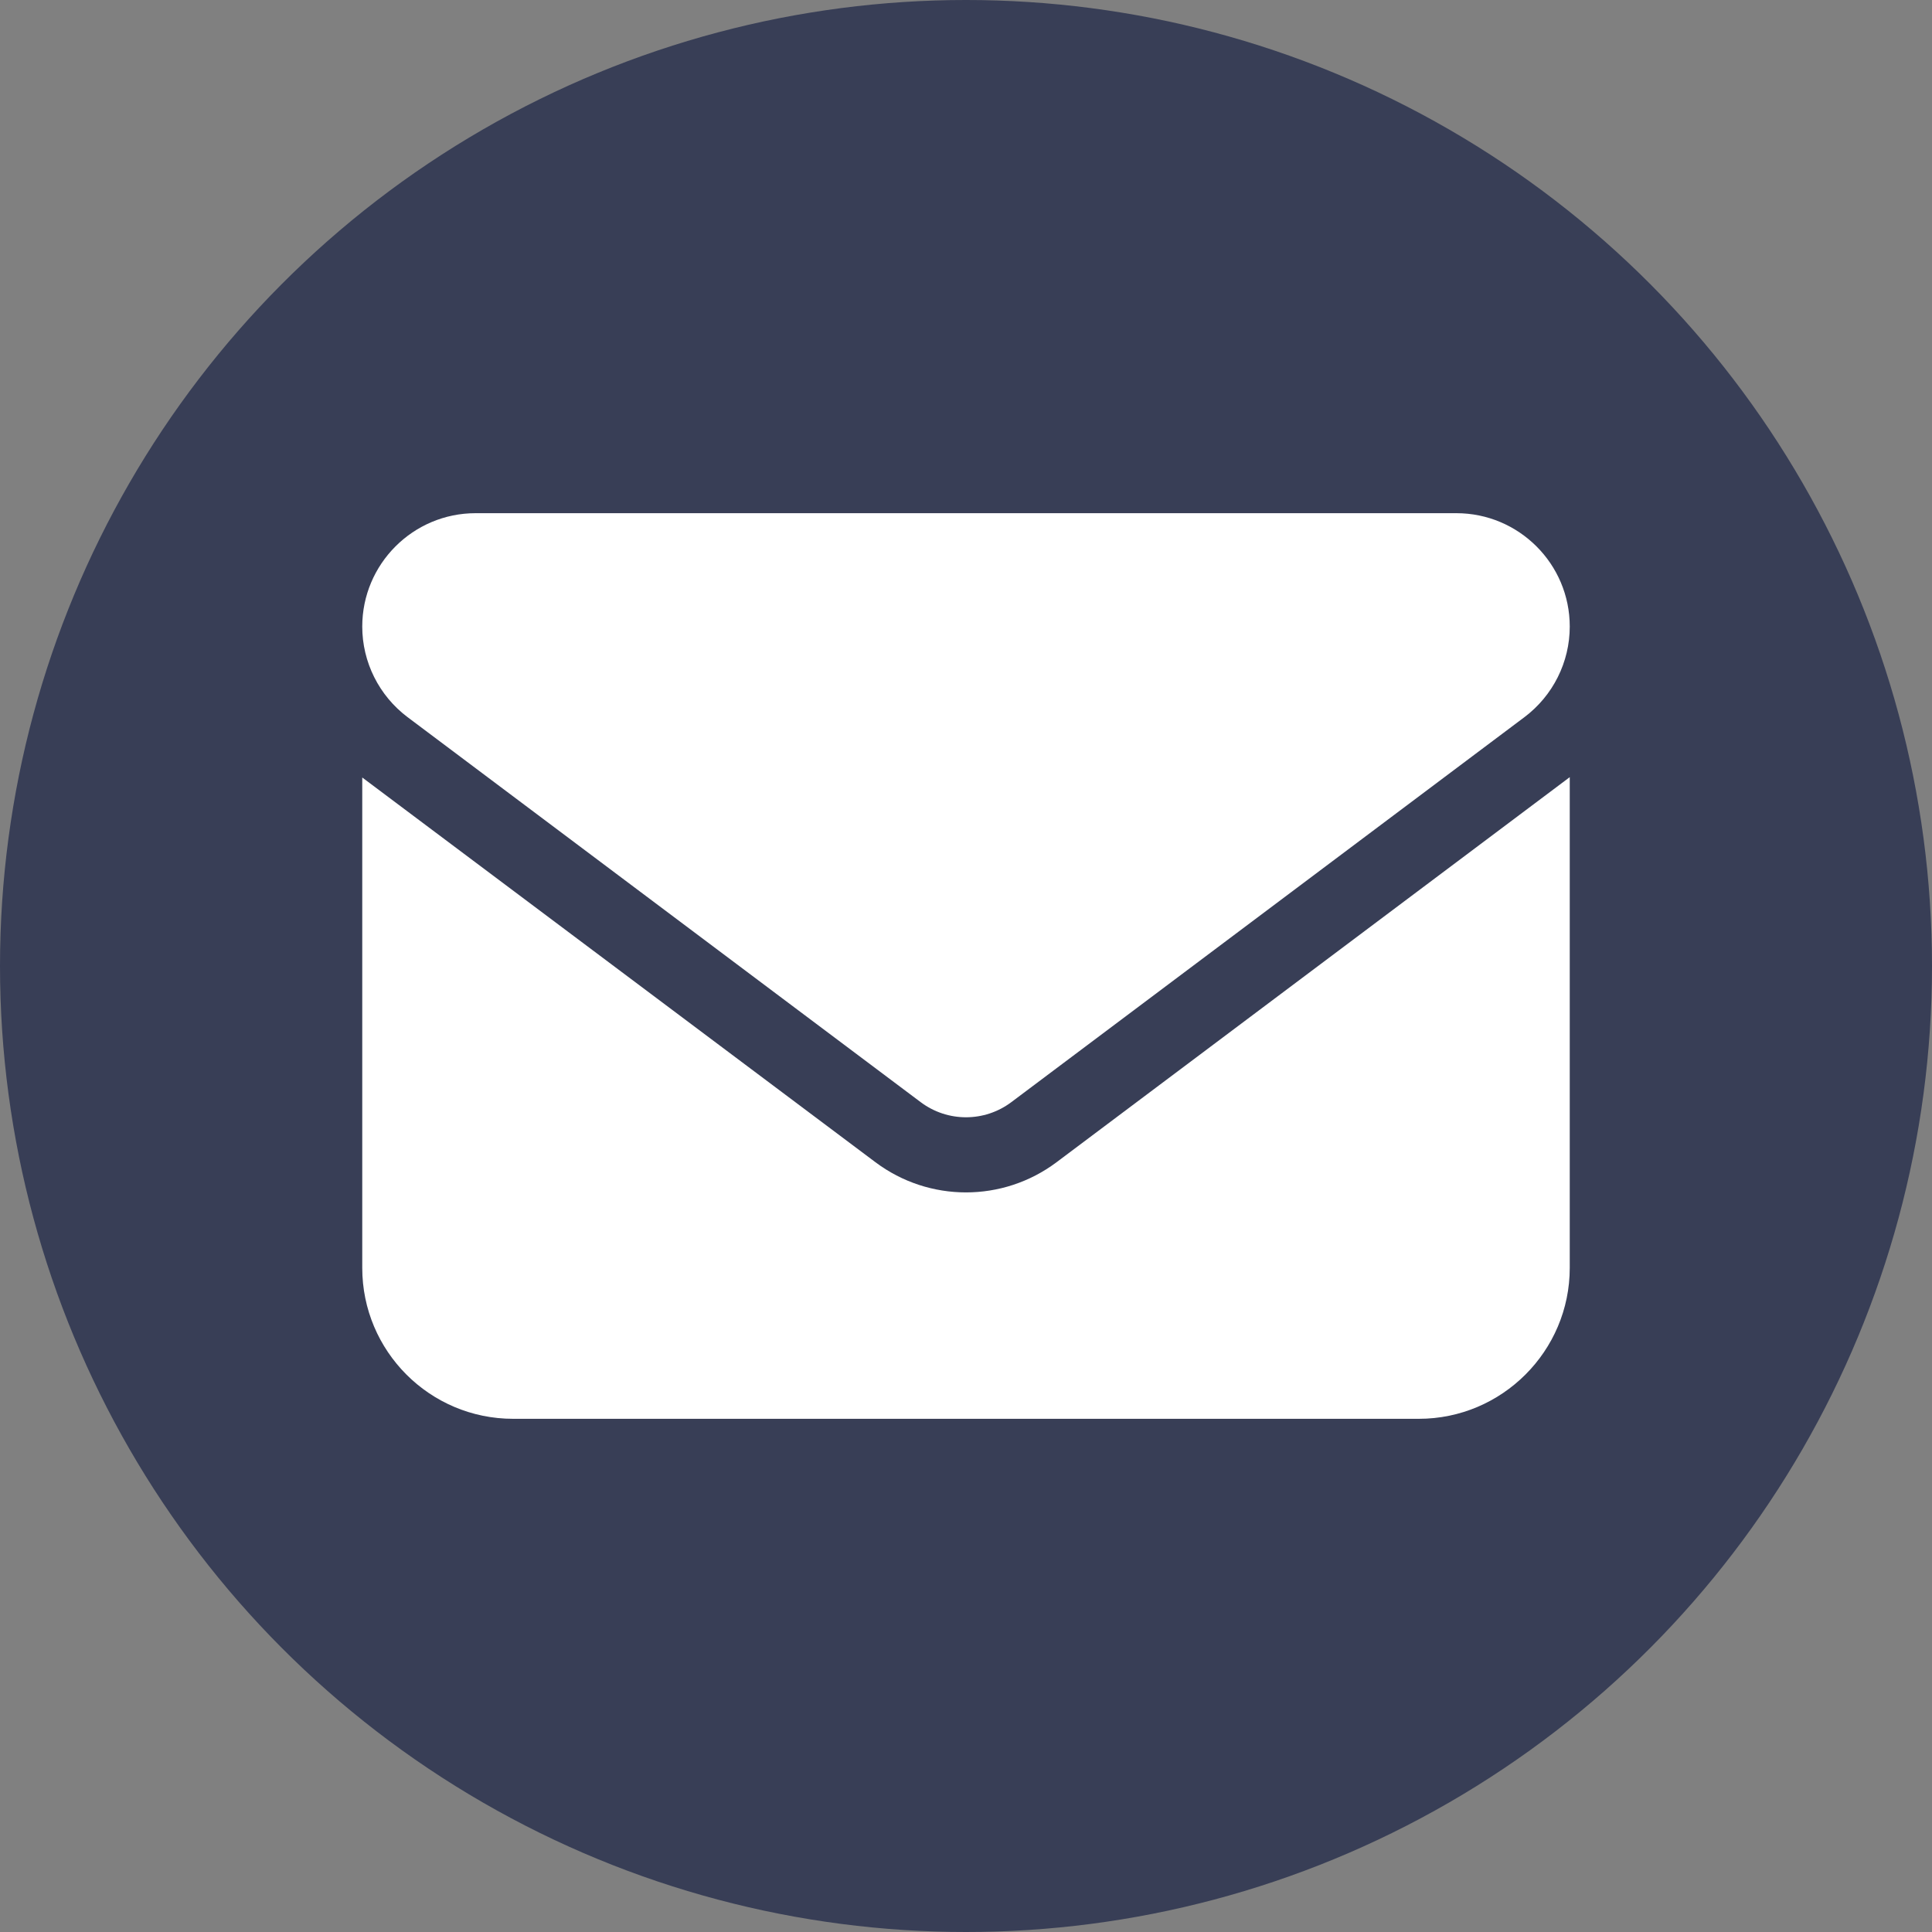
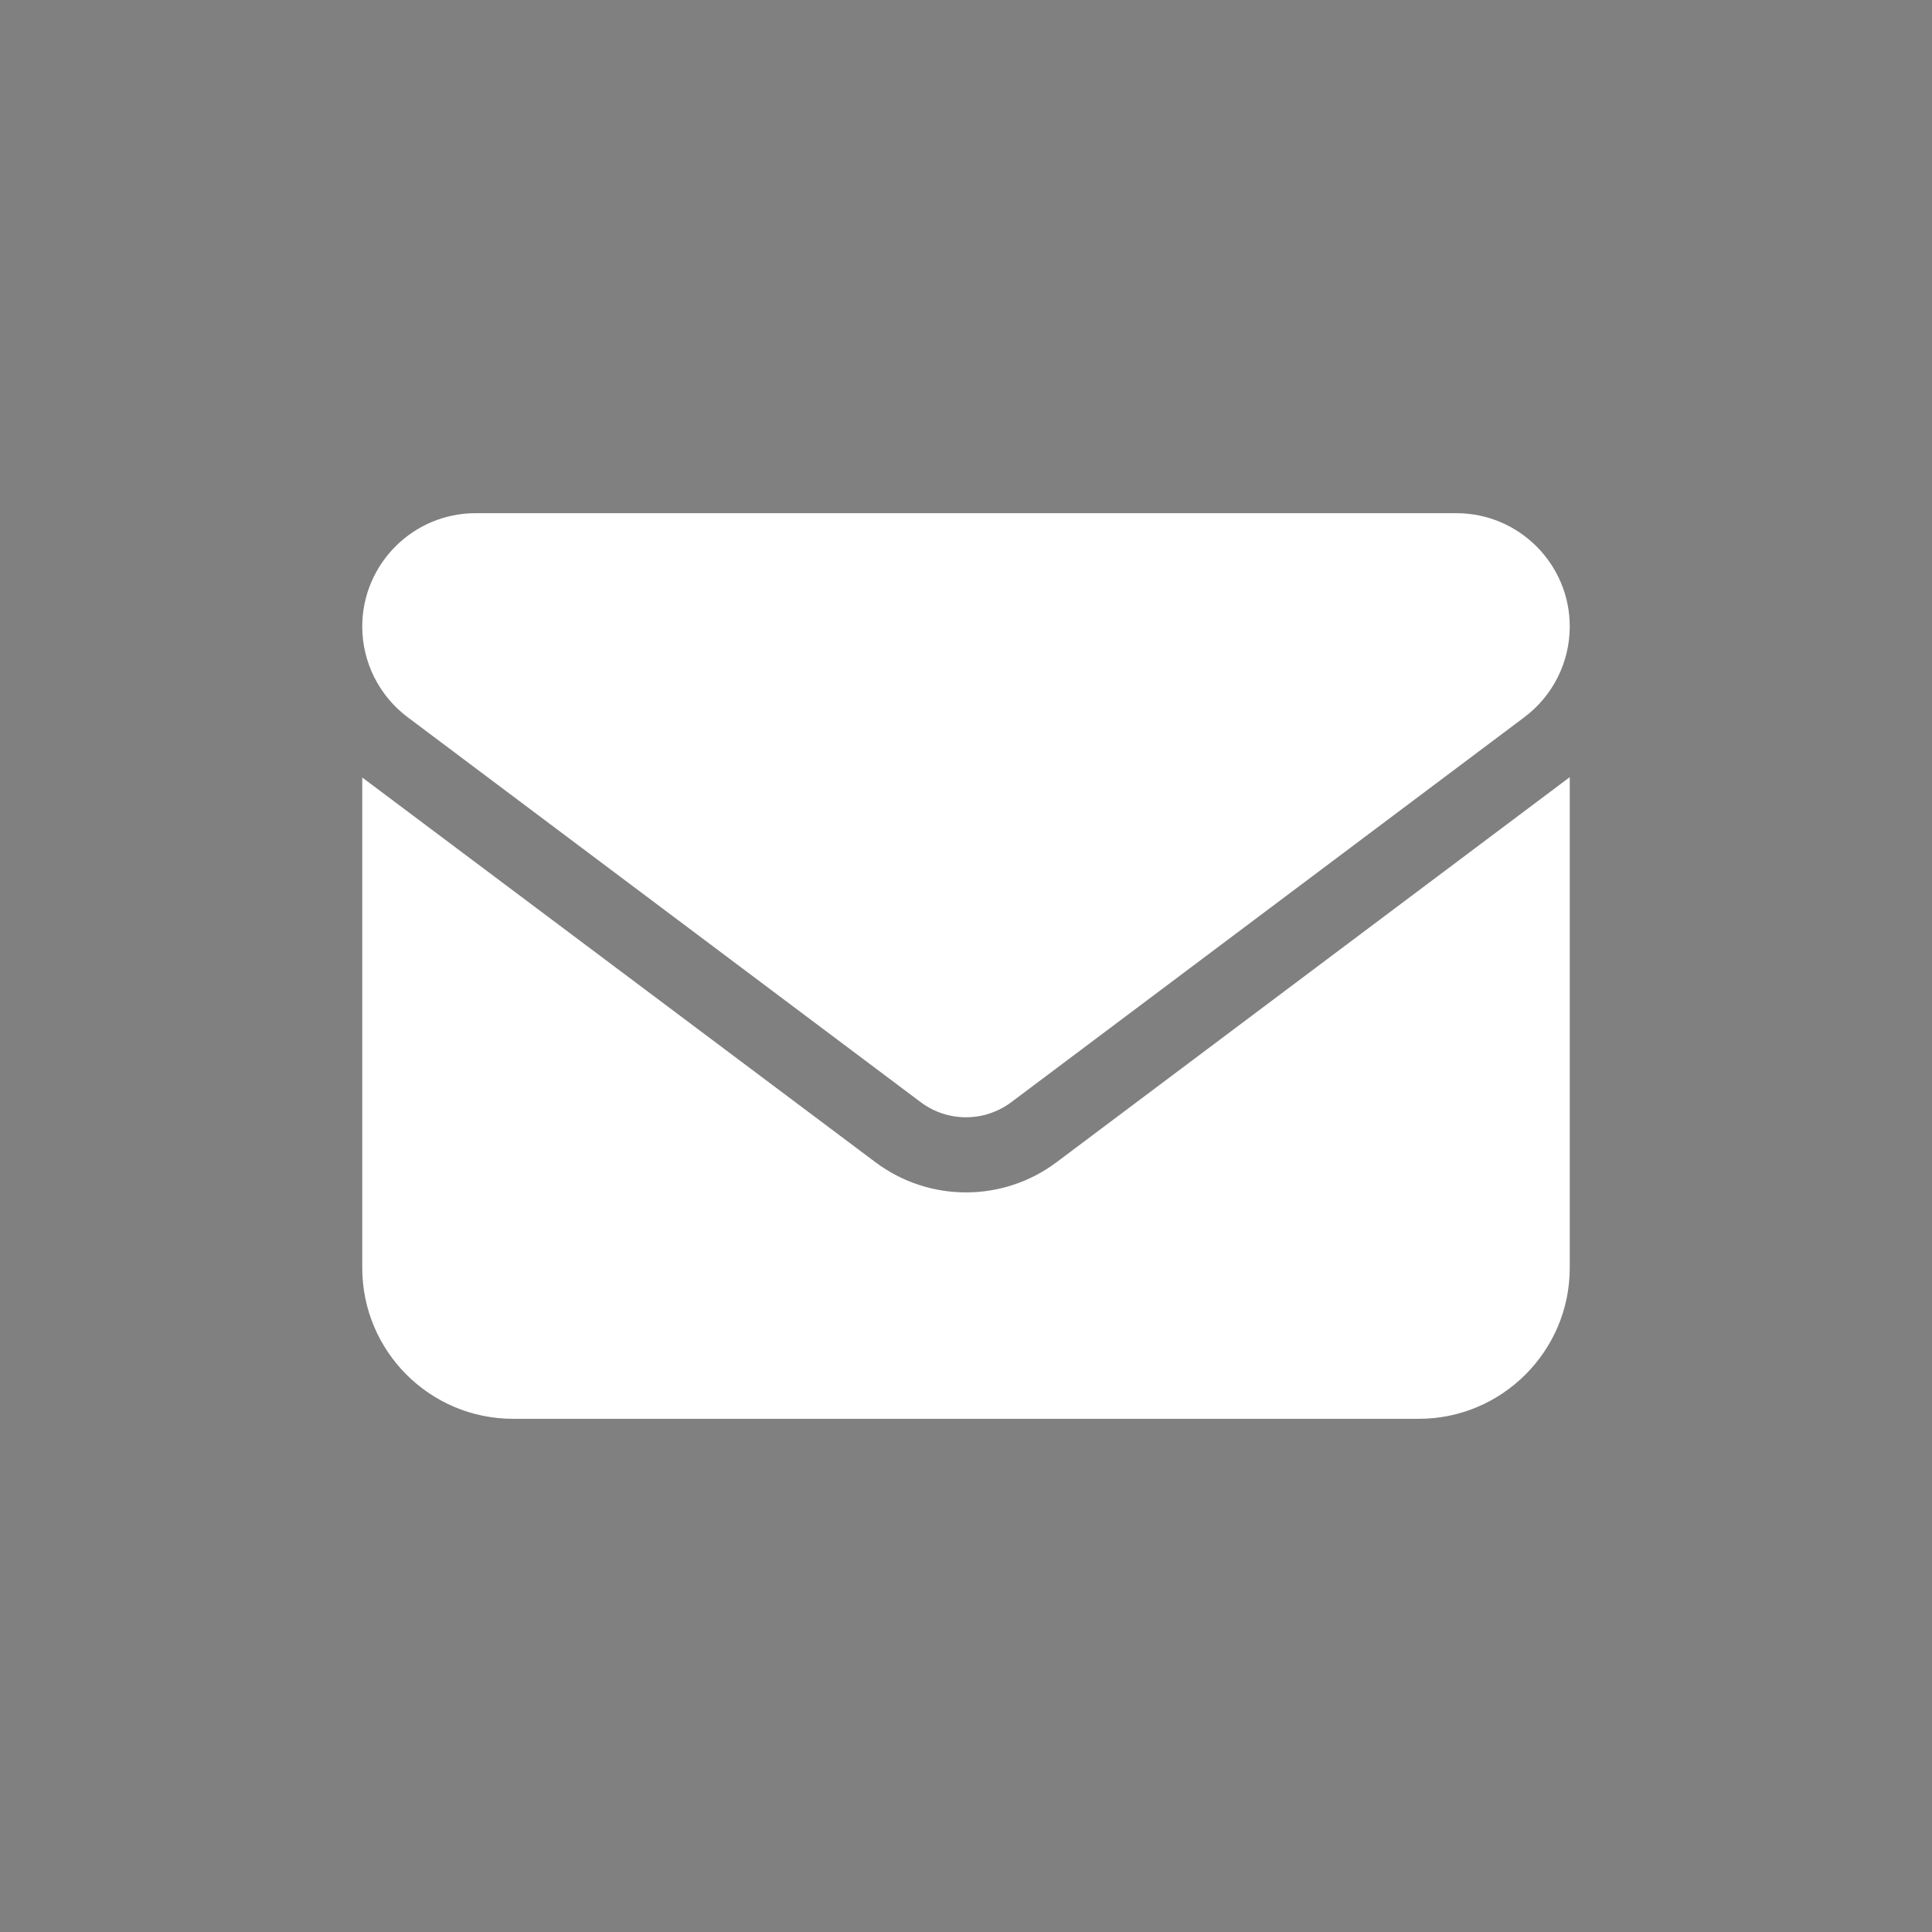
<svg xmlns="http://www.w3.org/2000/svg" version="1.1" id="Layer_1" x="0px" y="0px" viewBox="0 0 576 576" style="enable-background:new 0 0 576 576;" xml:space="preserve">
  <rect x="0" y="0" width="576" height="576" fill="#808080" stroke="none" />
  <style type="text/css">
	.st0{fill:#383E56;}
	.st1{fill:#FFFFFF;}
</style>
-   <circle class="st0" cx="288" cy="288" r="288" />
  <path class="st1" d="M434.2,153c18.6,0,33.8,15.1,33.8,33.8c0,10.6-5,20.6-13.5,27l-153,114.8c-8,6-19,6-27,0l-153-114.8  c-8.5-6.4-13.5-16.4-13.5-27c0-18.6,15.1-33.8,33.8-33.8H434.2z M261,346.5c16,12,38,12,54,0l153-114.8V378c0,24.8-20.2,45-45,45  H153c-24.9,0-45-20.2-45-45V231.8L261,346.5z" />
</svg>